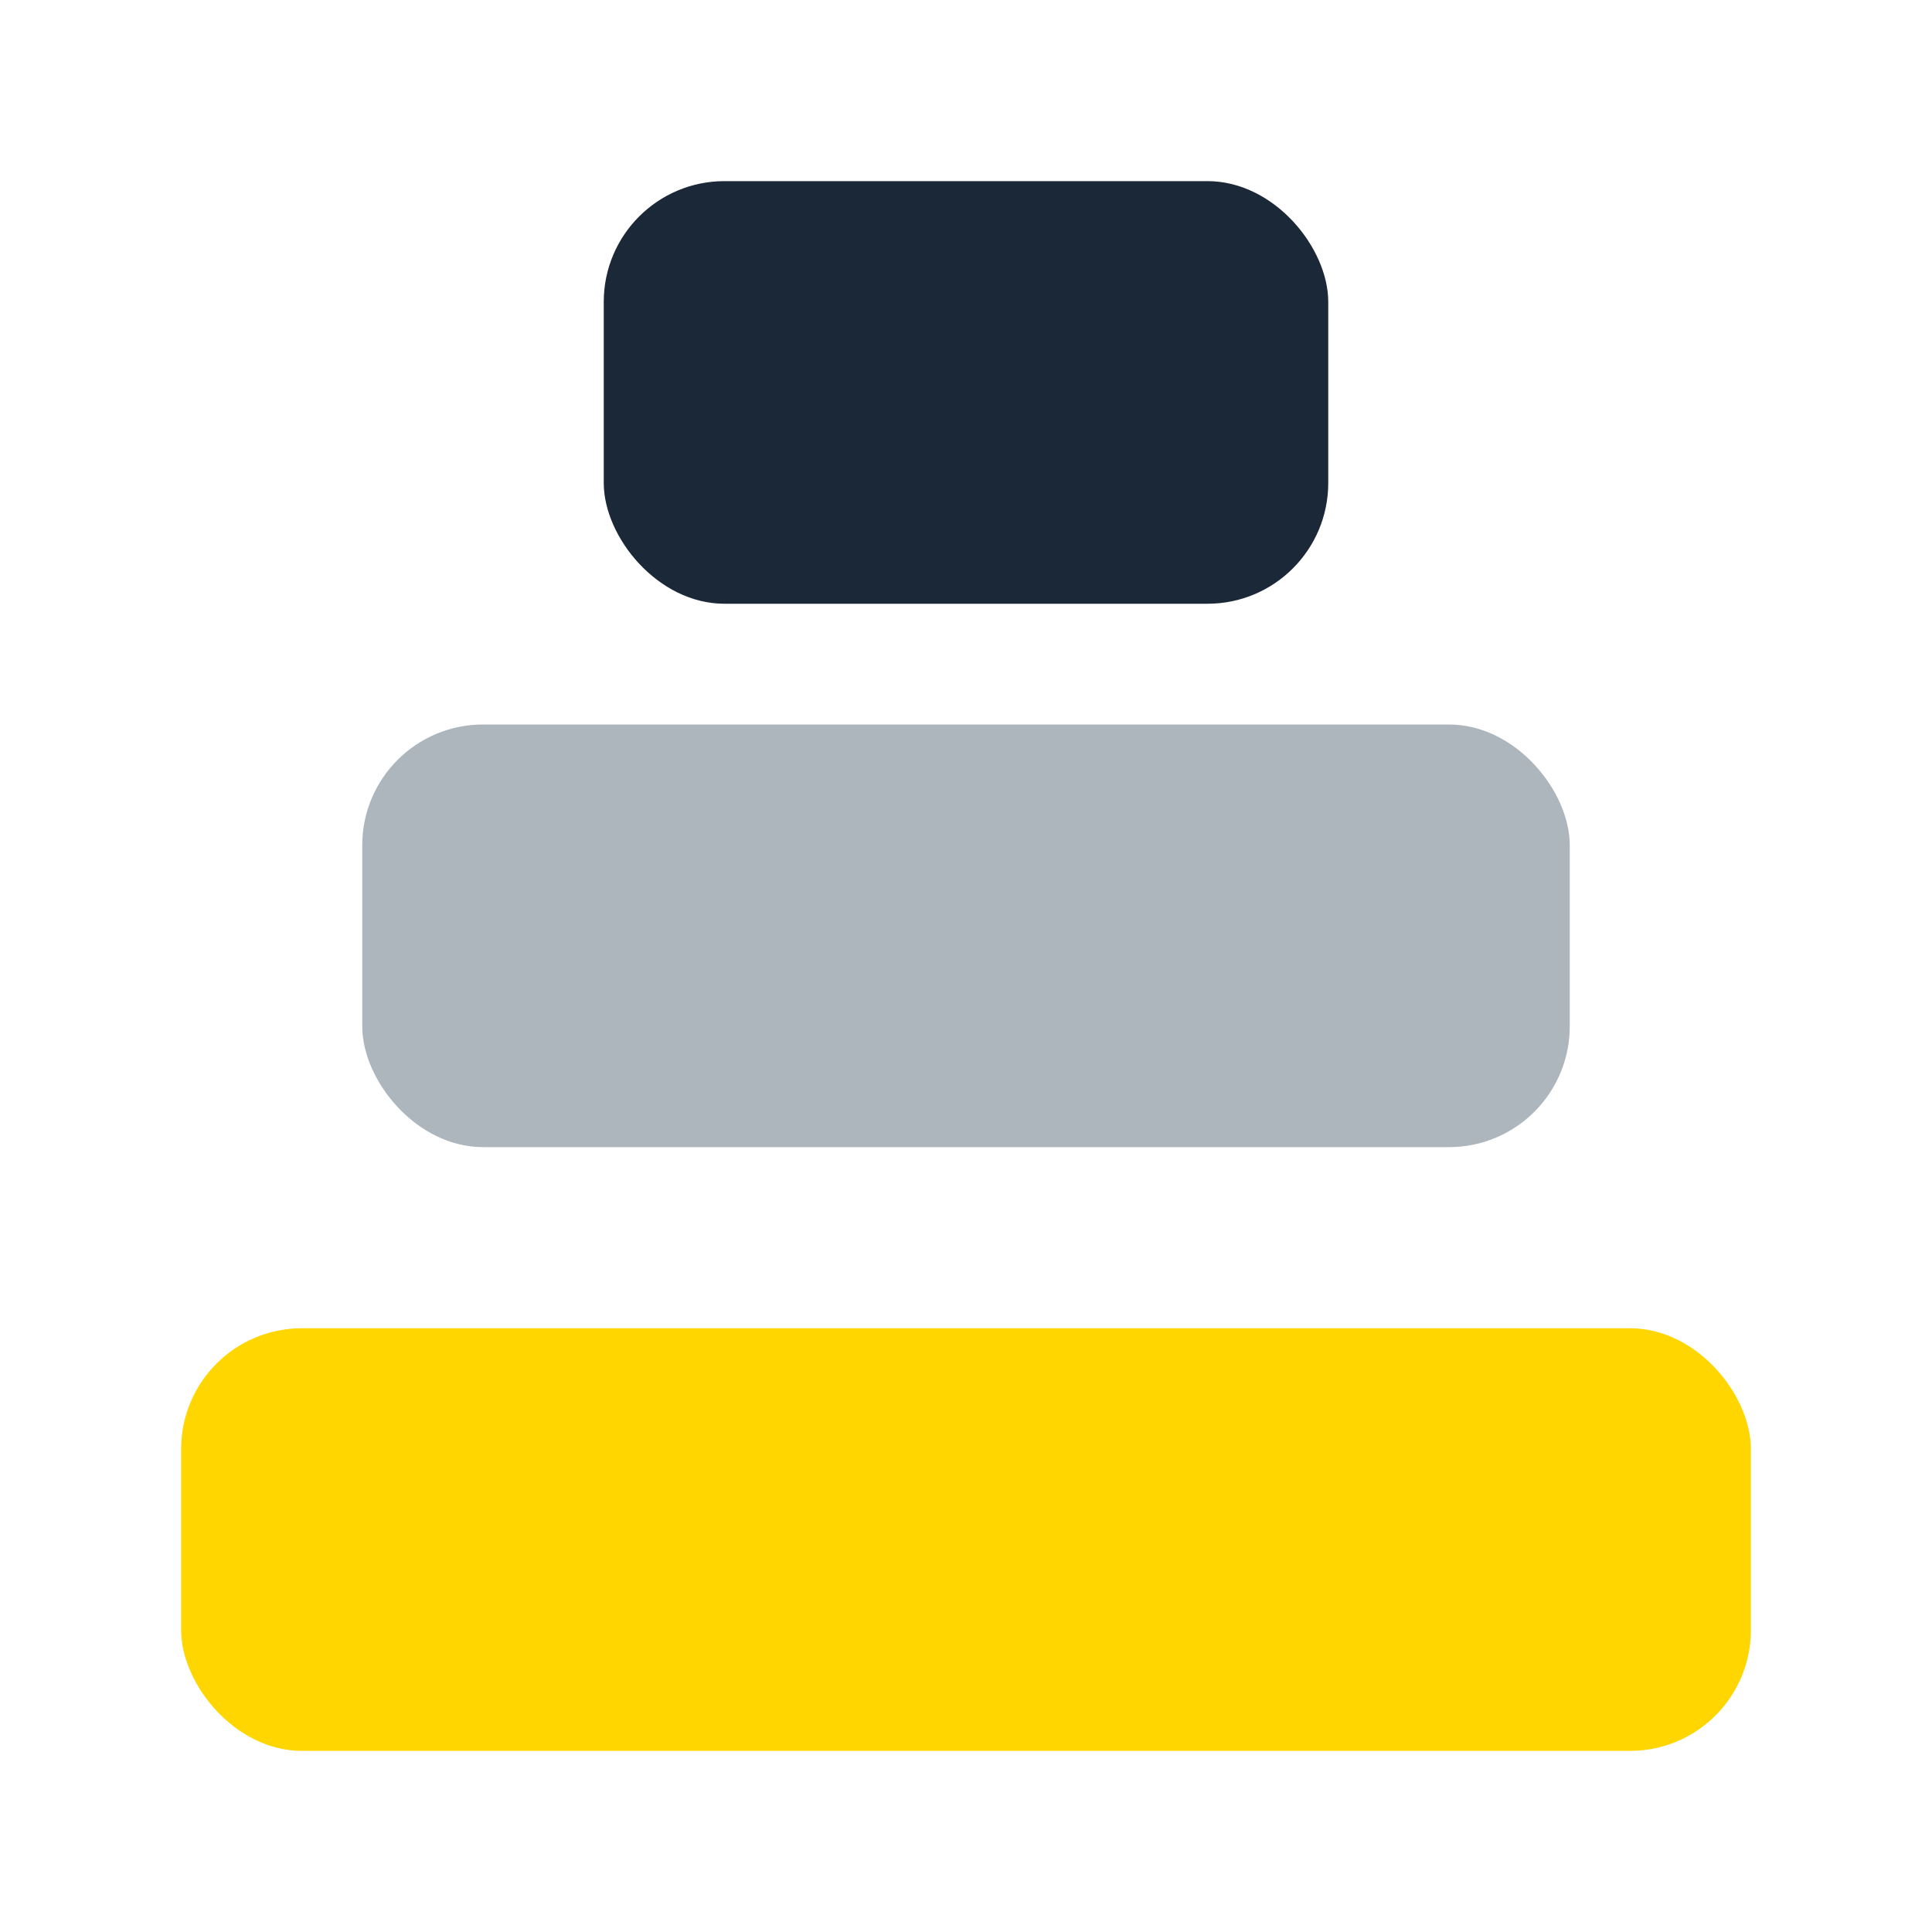
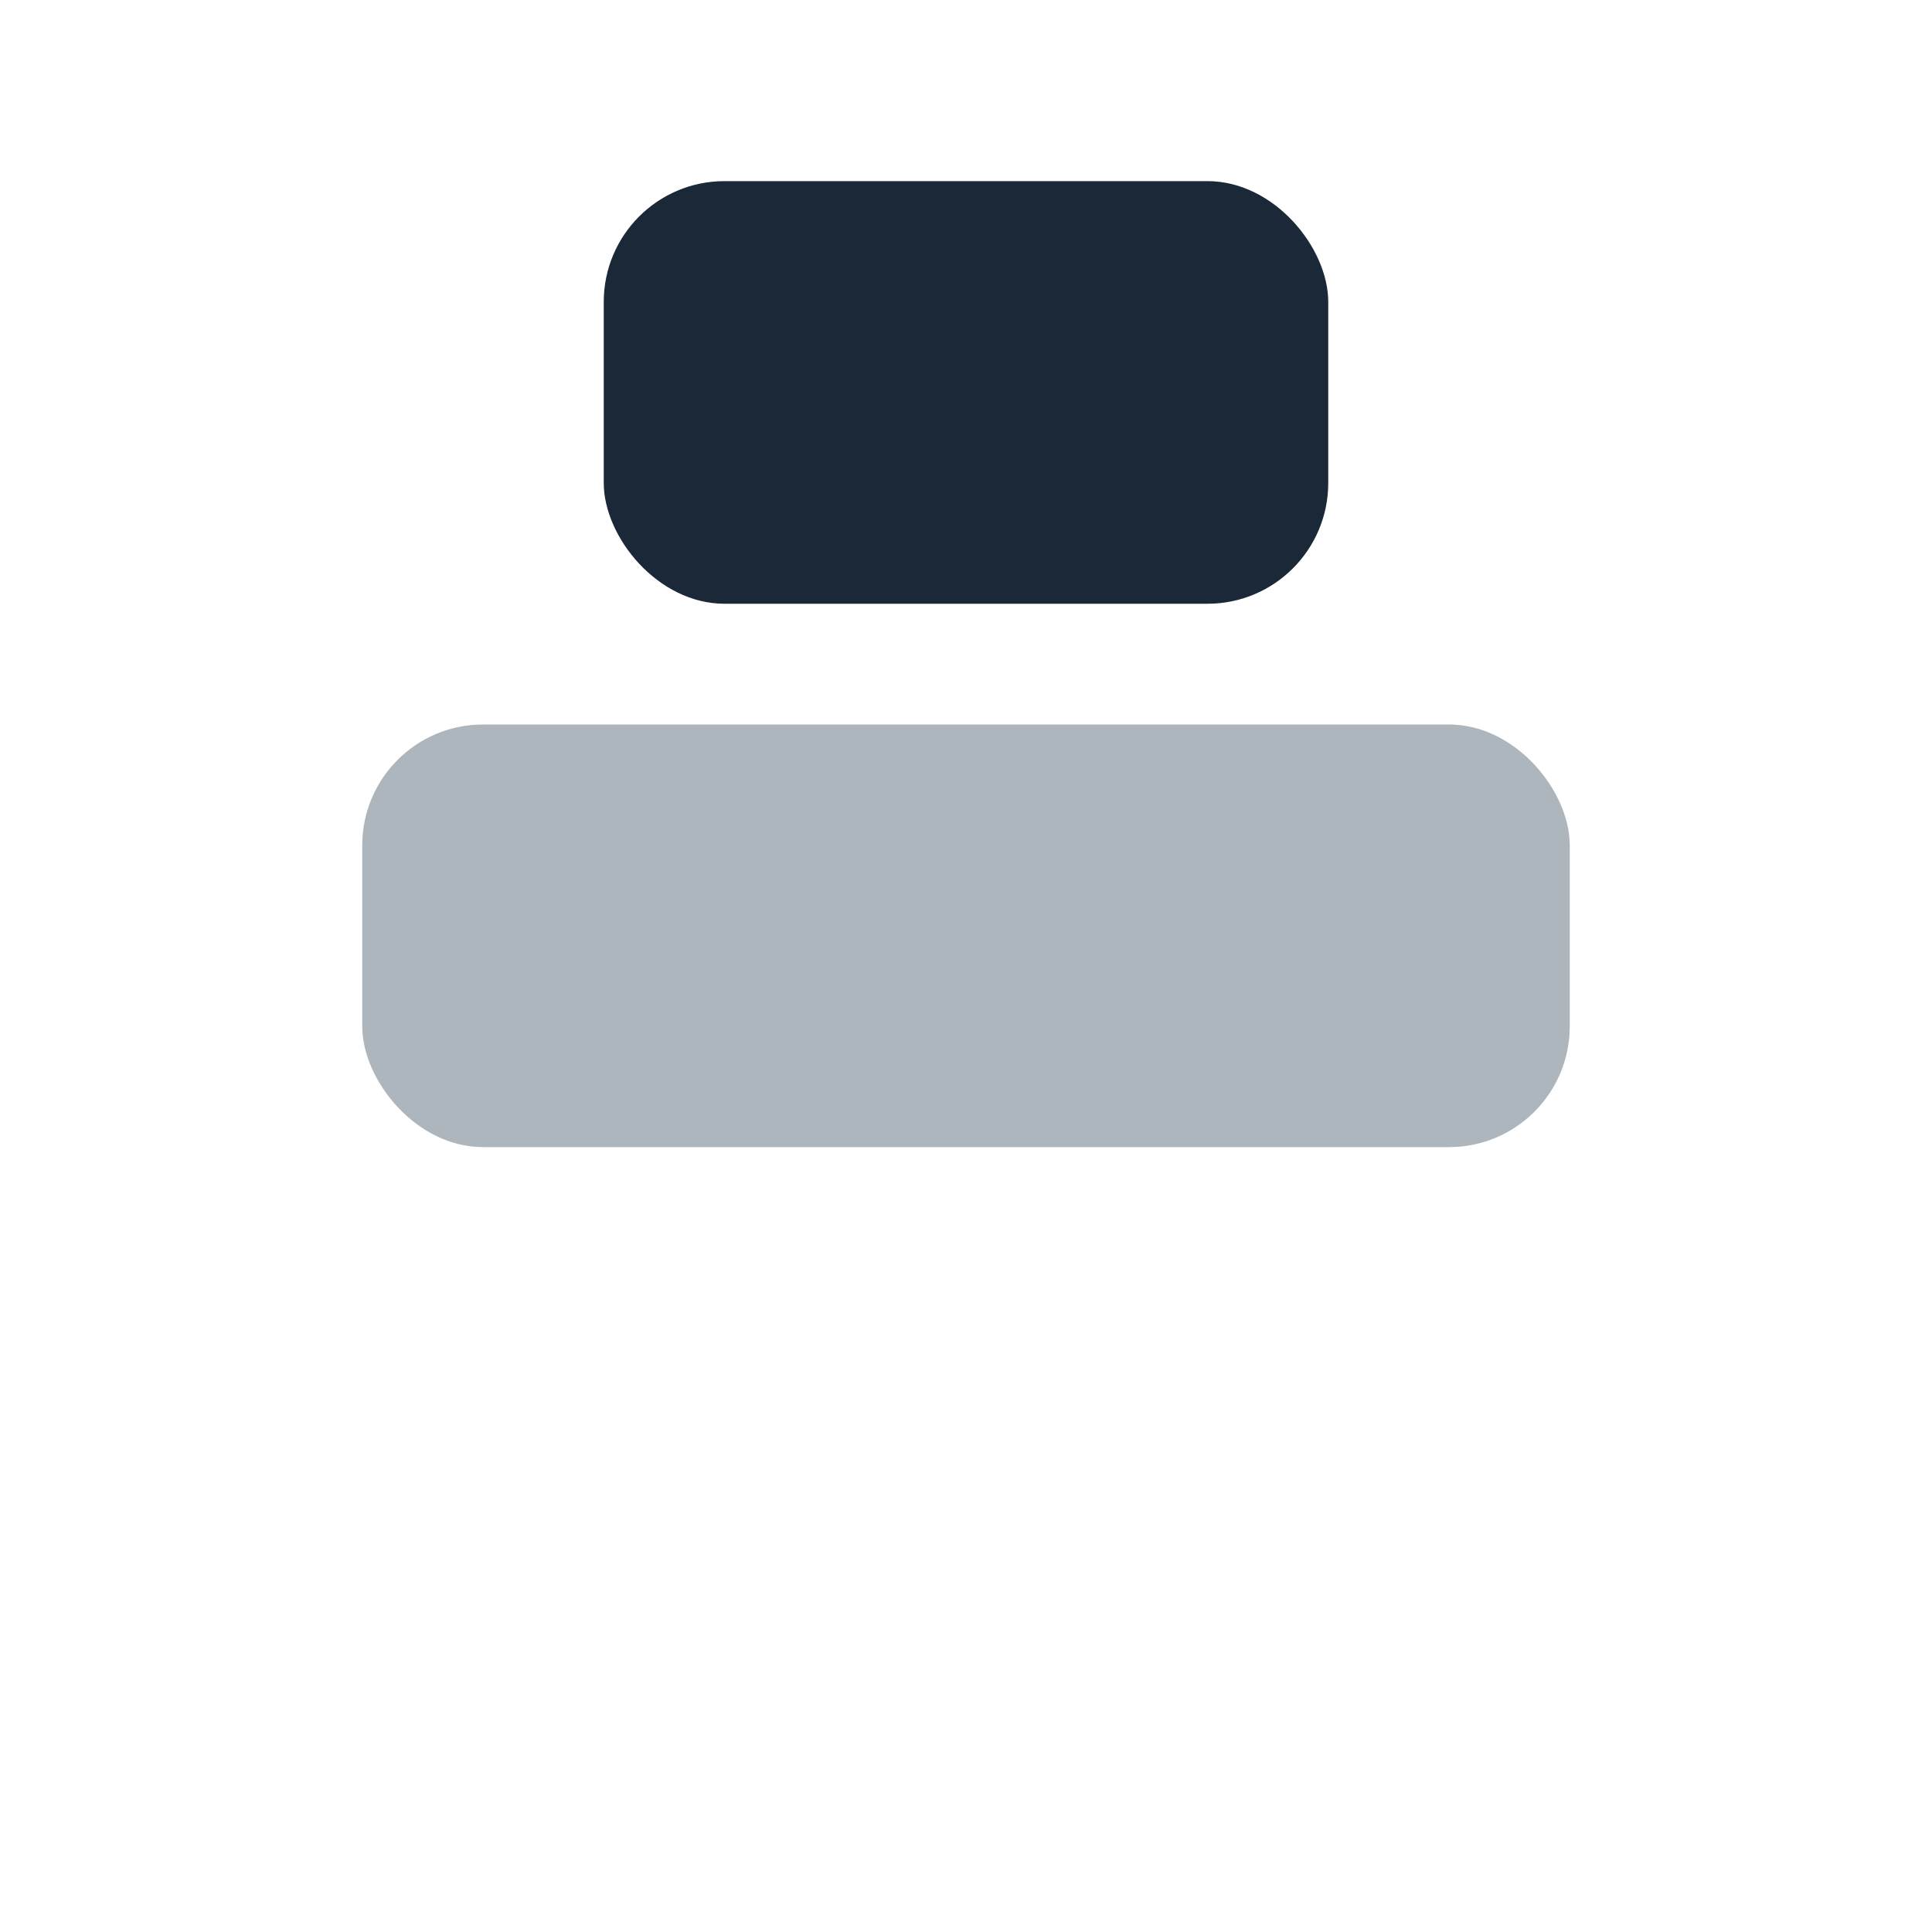
<svg xmlns="http://www.w3.org/2000/svg" width="32" height="32" viewBox="0 0 32 32">
-   <rect x="3" y="22" width="26" height="7" rx="2" fill="#FFD600" />
  <rect x="6" y="12" width="20" height="7" rx="2" fill="#ADB5BD" />
  <rect x="10" y="3" width="12" height="7" rx="2" fill="#1B2838" />
</svg>